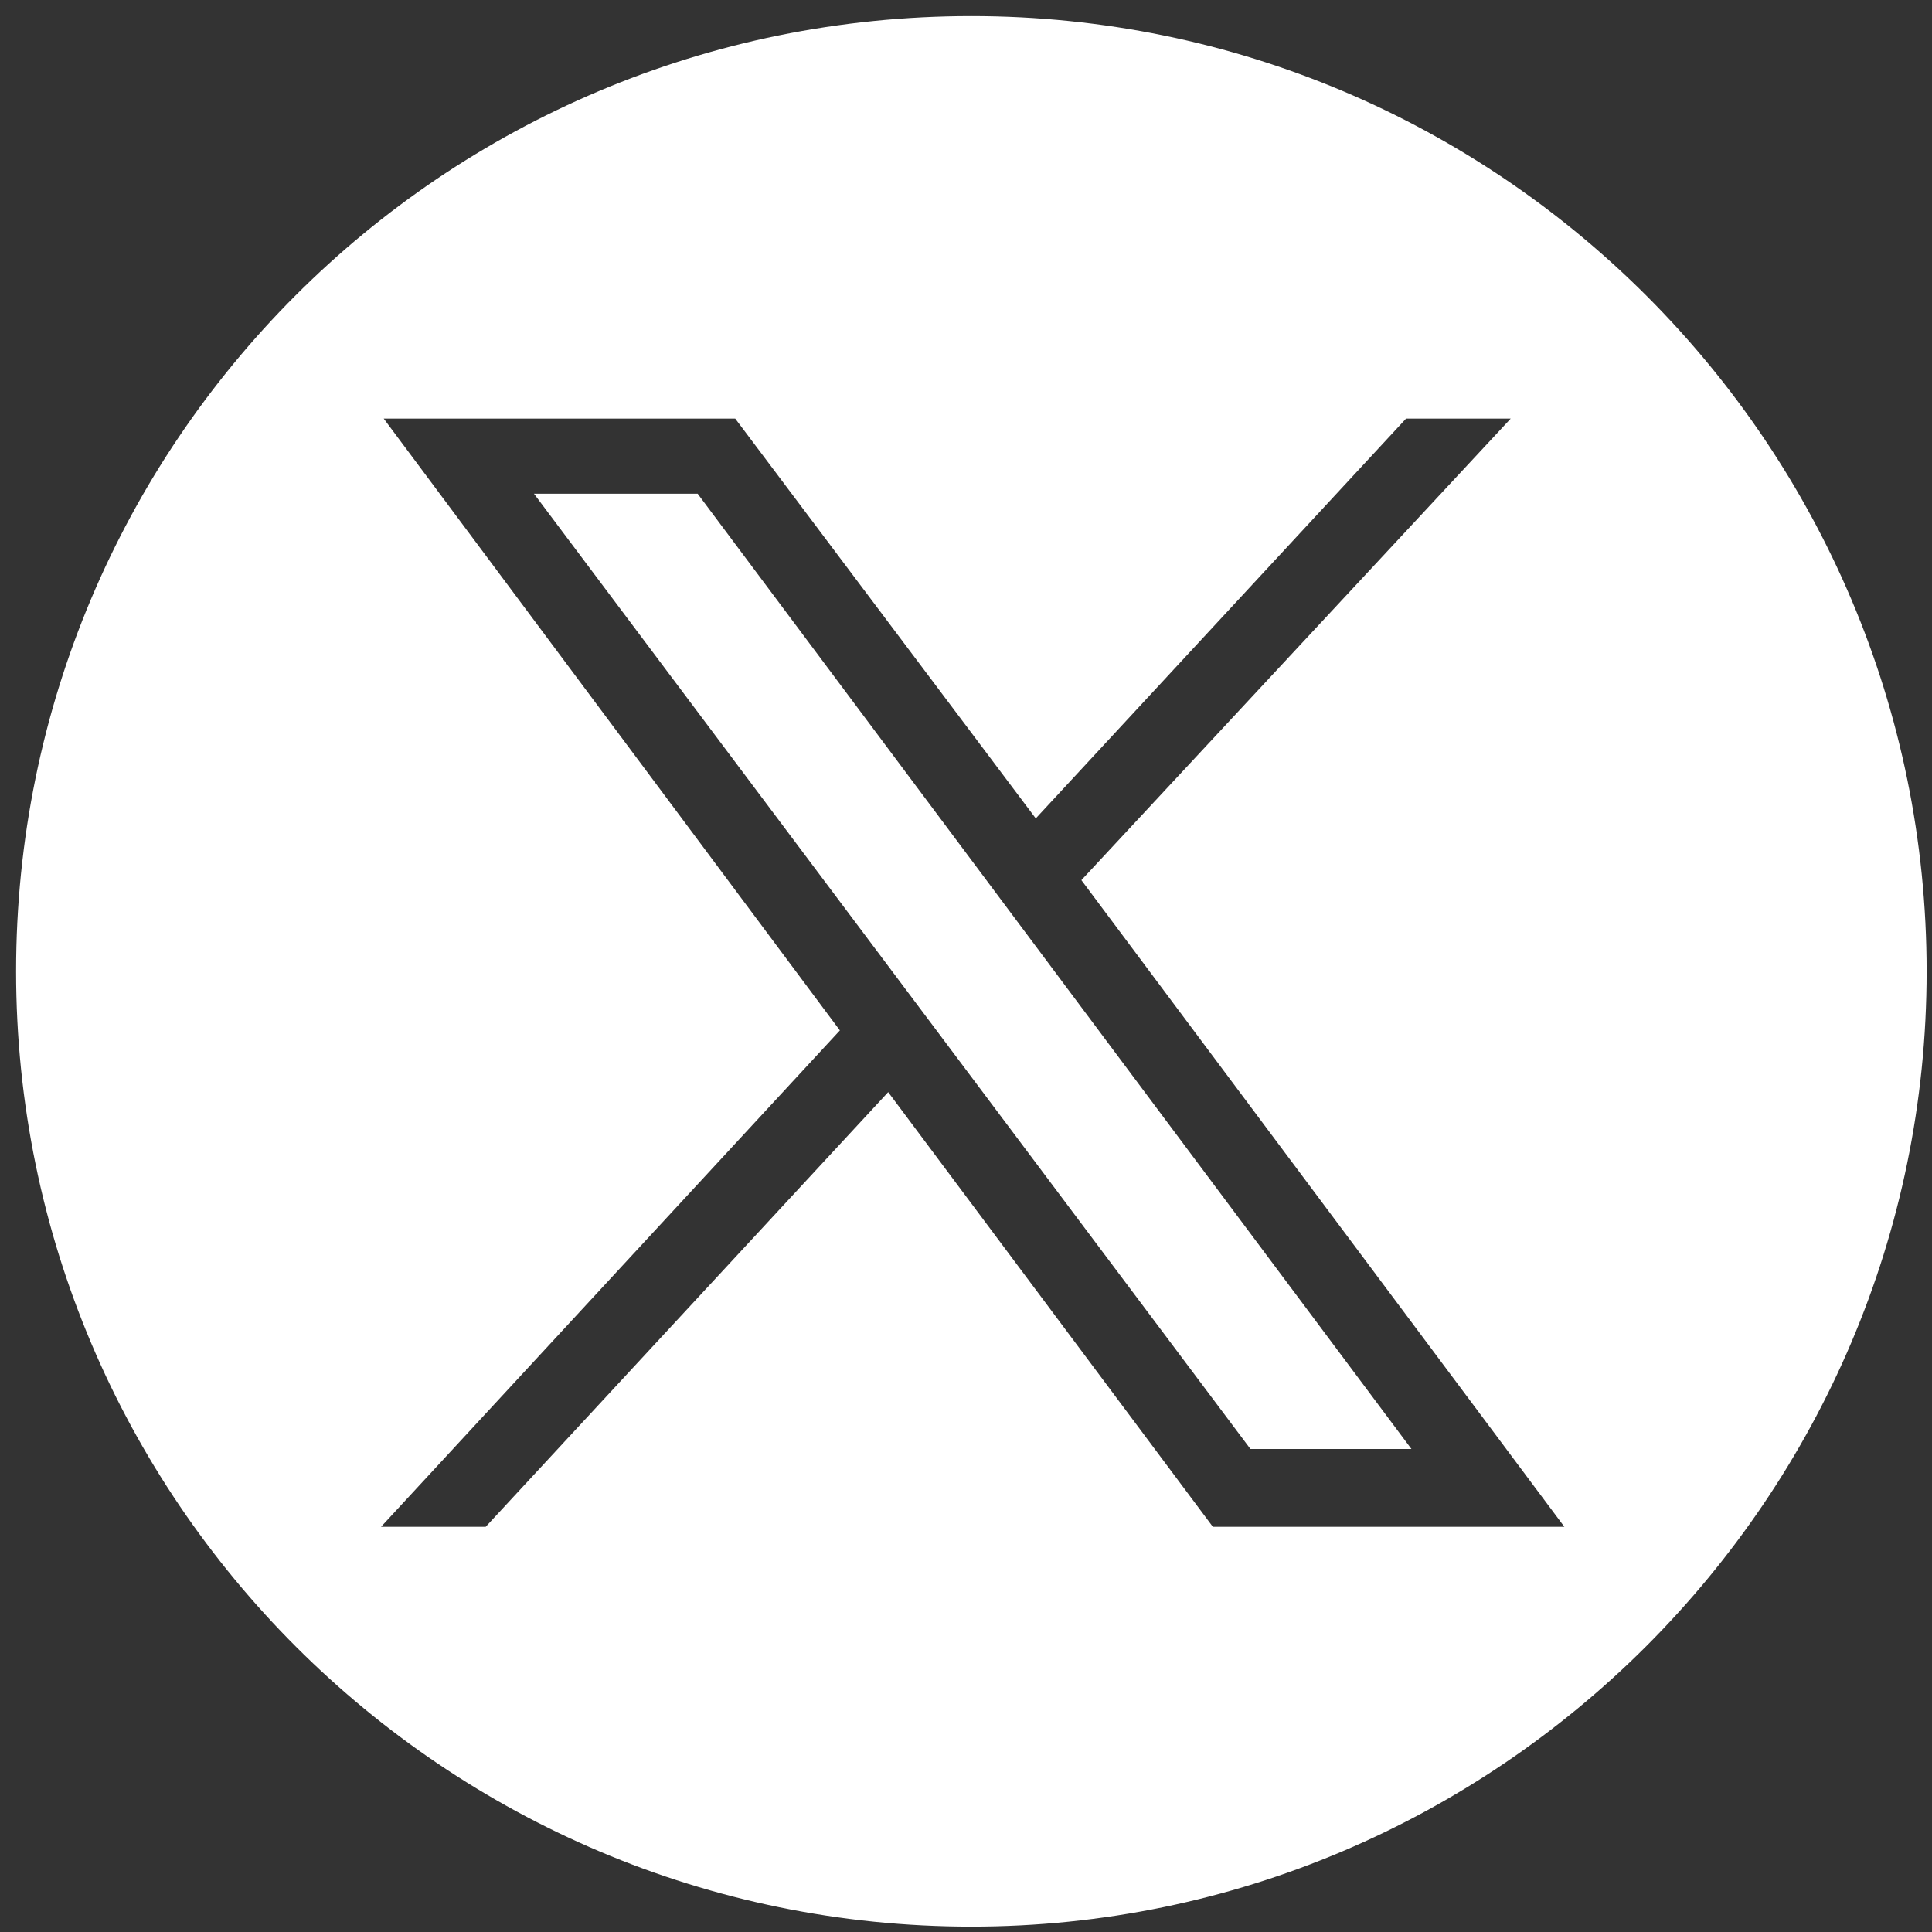
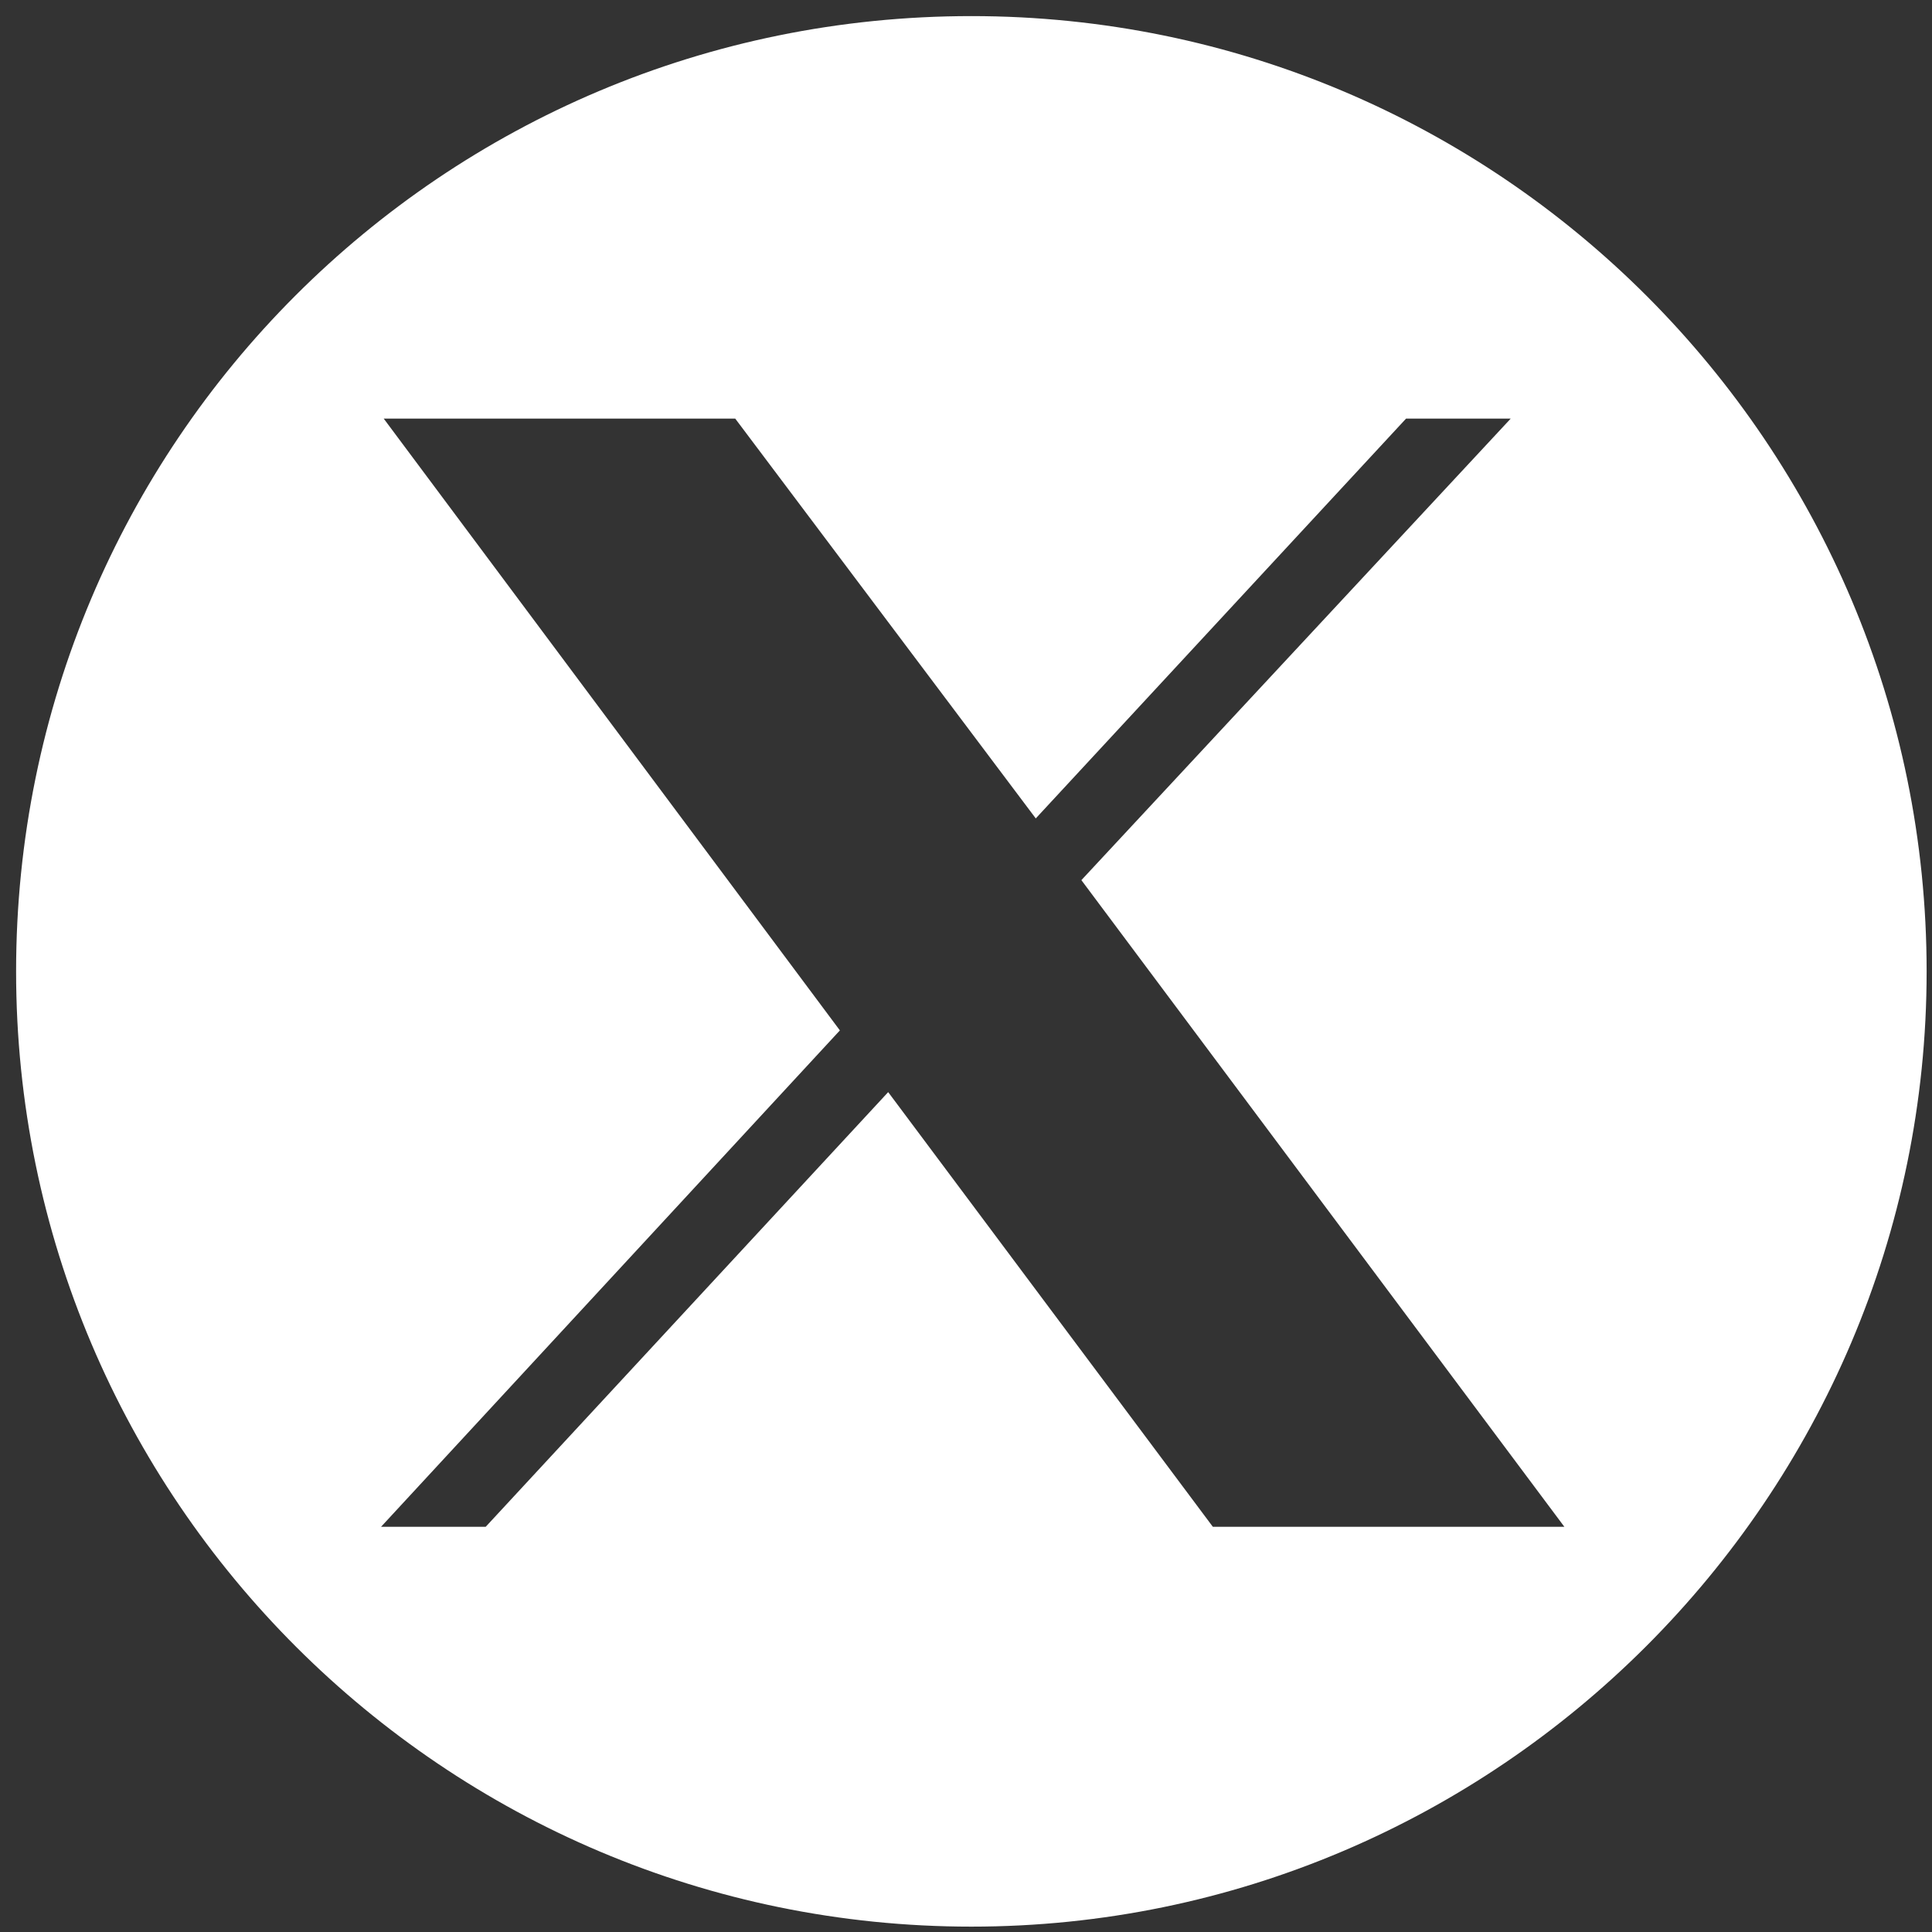
<svg xmlns="http://www.w3.org/2000/svg" version="1.1" viewBox="0 0 72 72">
  <rect x="0" y="0" width="72" height="72" fill="#333333" stroke="none" />
  <defs>
    <style>
      .cls-1 {
        fill: #fff;
      }
    </style>
  </defs>
  <g>
    <g id="Capa_1">
      <g>
-         <polygon class="cls-1" points="19.9 18.4 46.6 54 52.6 54 26 18.4 19.9 18.4" />
        <path class="cls-1" d="M36.2.6C16.5.6.6,16.5.6,36.2s16,35.6,35.6,35.6,35.6-16,35.6-35.6S55.9.6,36.2.6ZM45.2,56.9l-12.1-16.2-15,16.2h-3.9l17.1-18.5L14.3,15.6h13.1l11.2,14.9,13.8-14.9h3.9l-16,17.2,18,24.1h-13.1Z" />
      </g>
    </g>
  </g>
</svg>